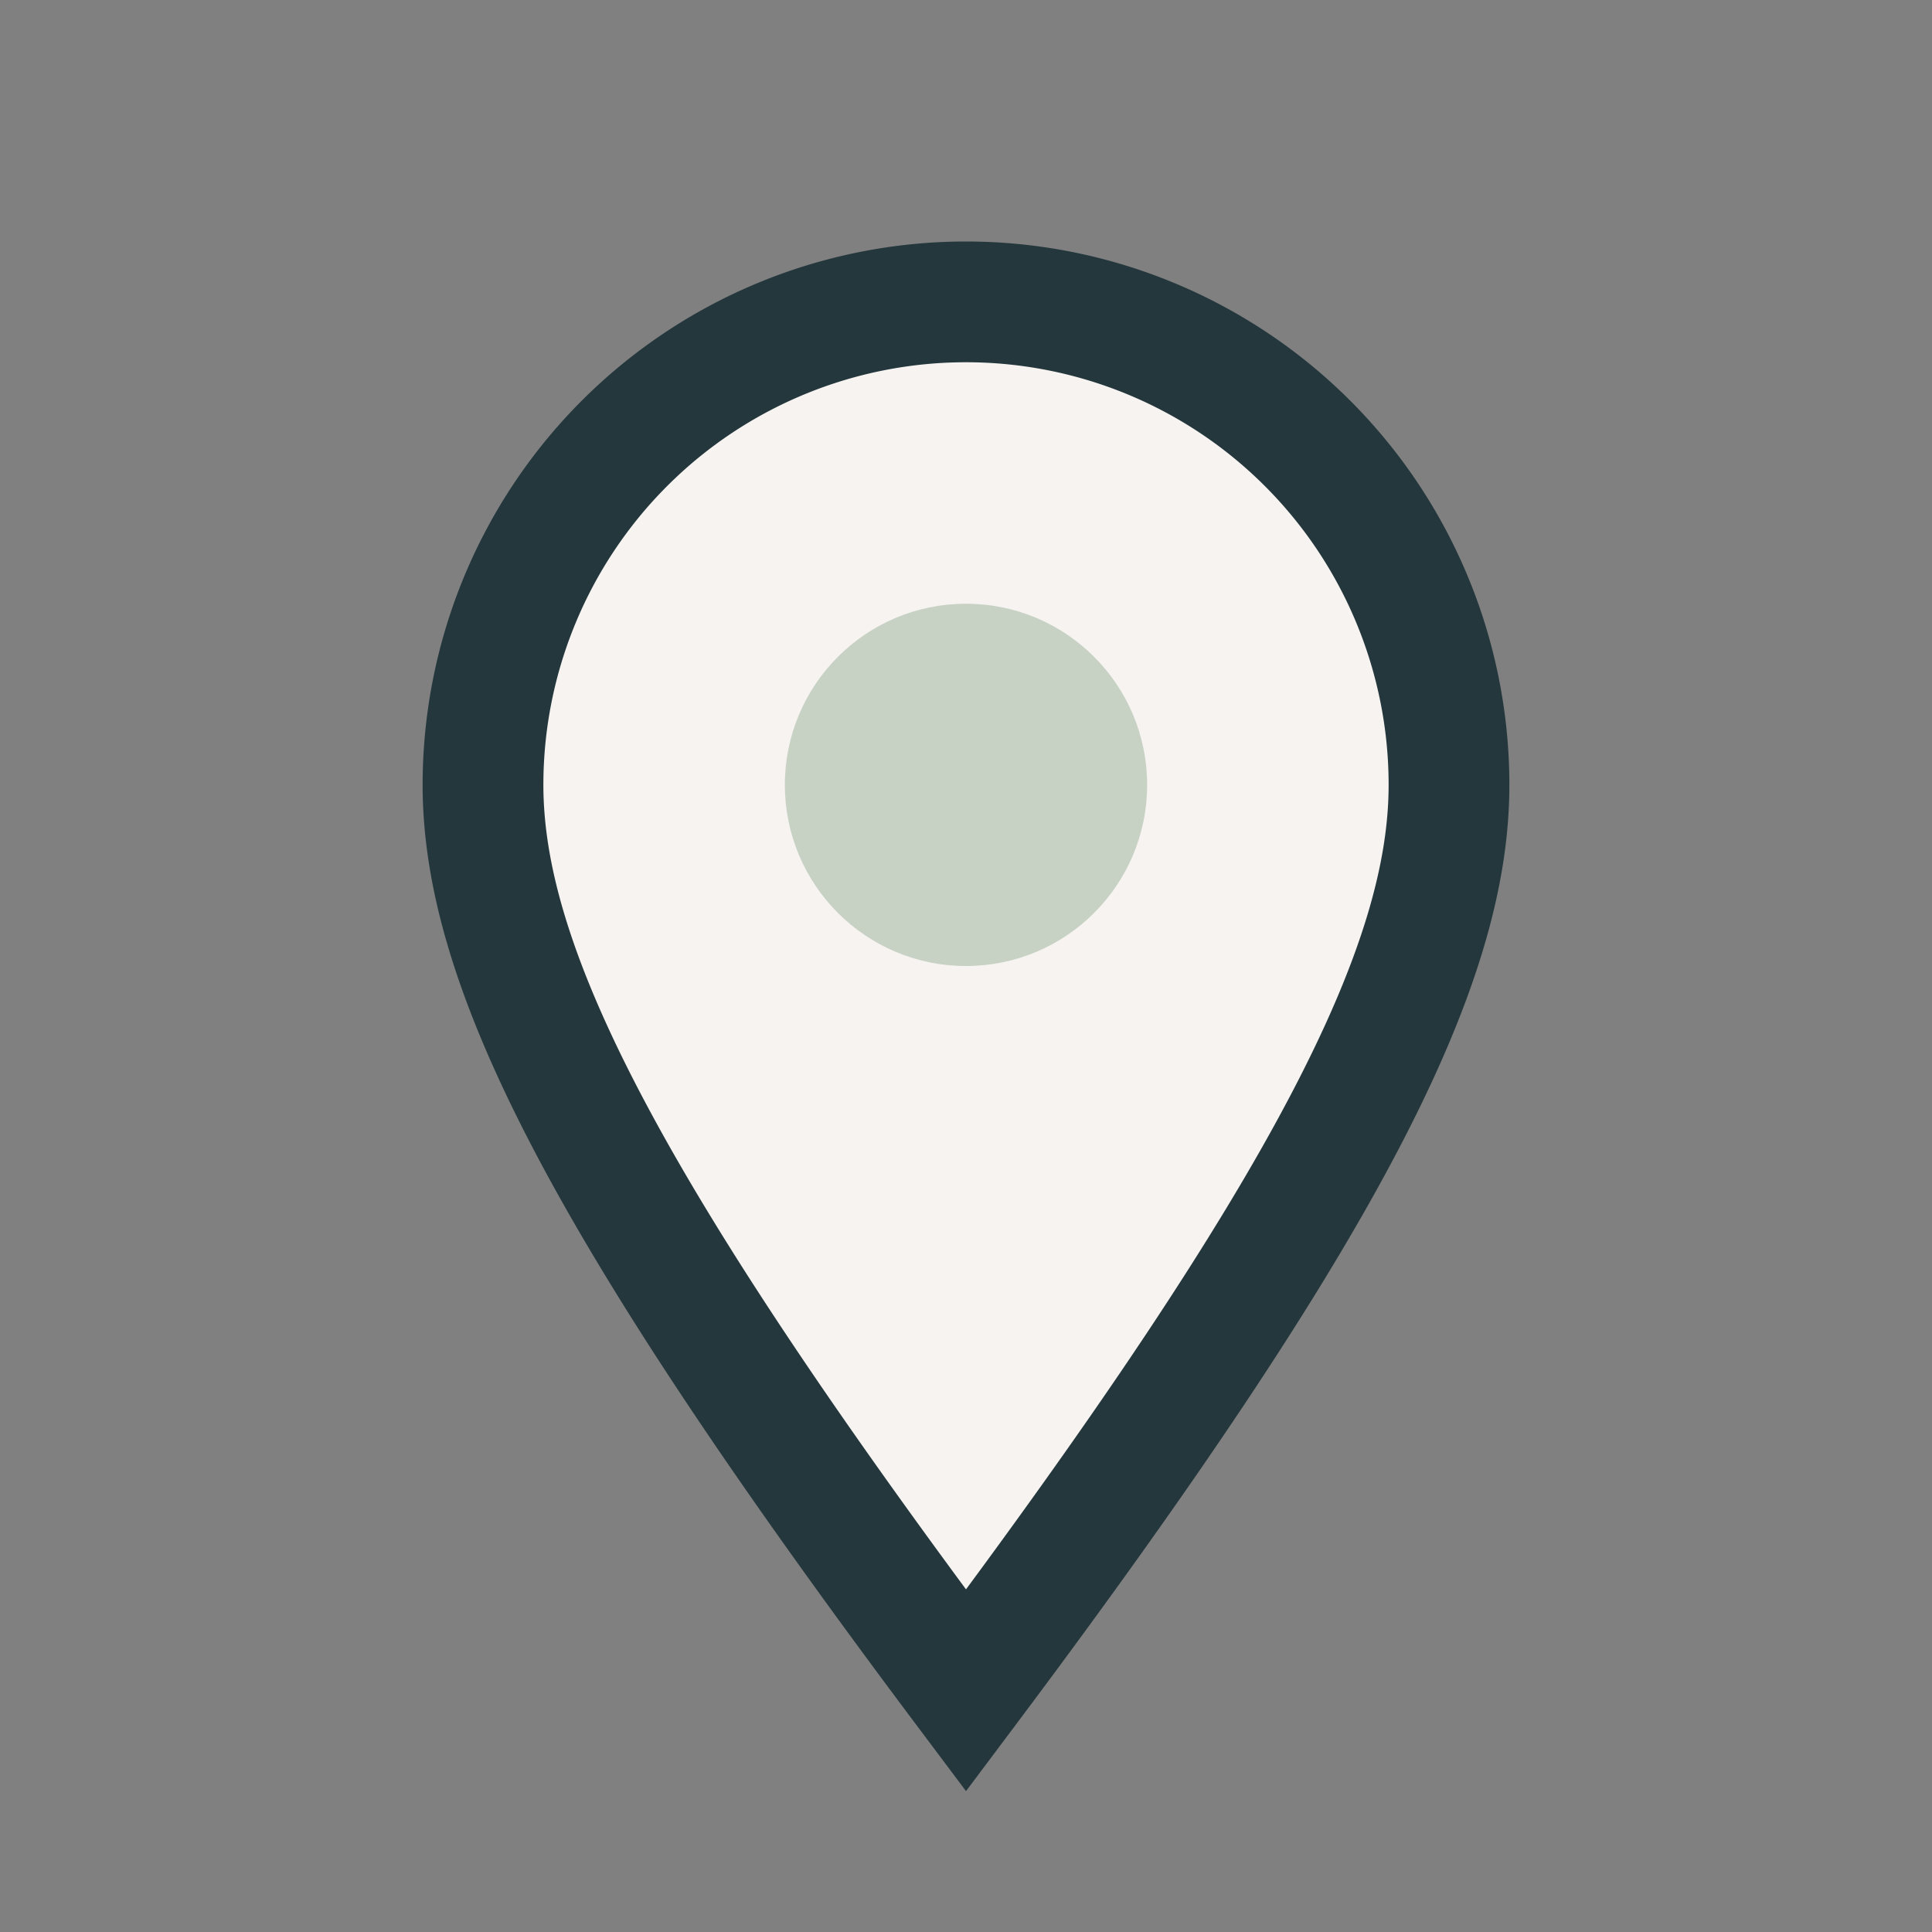
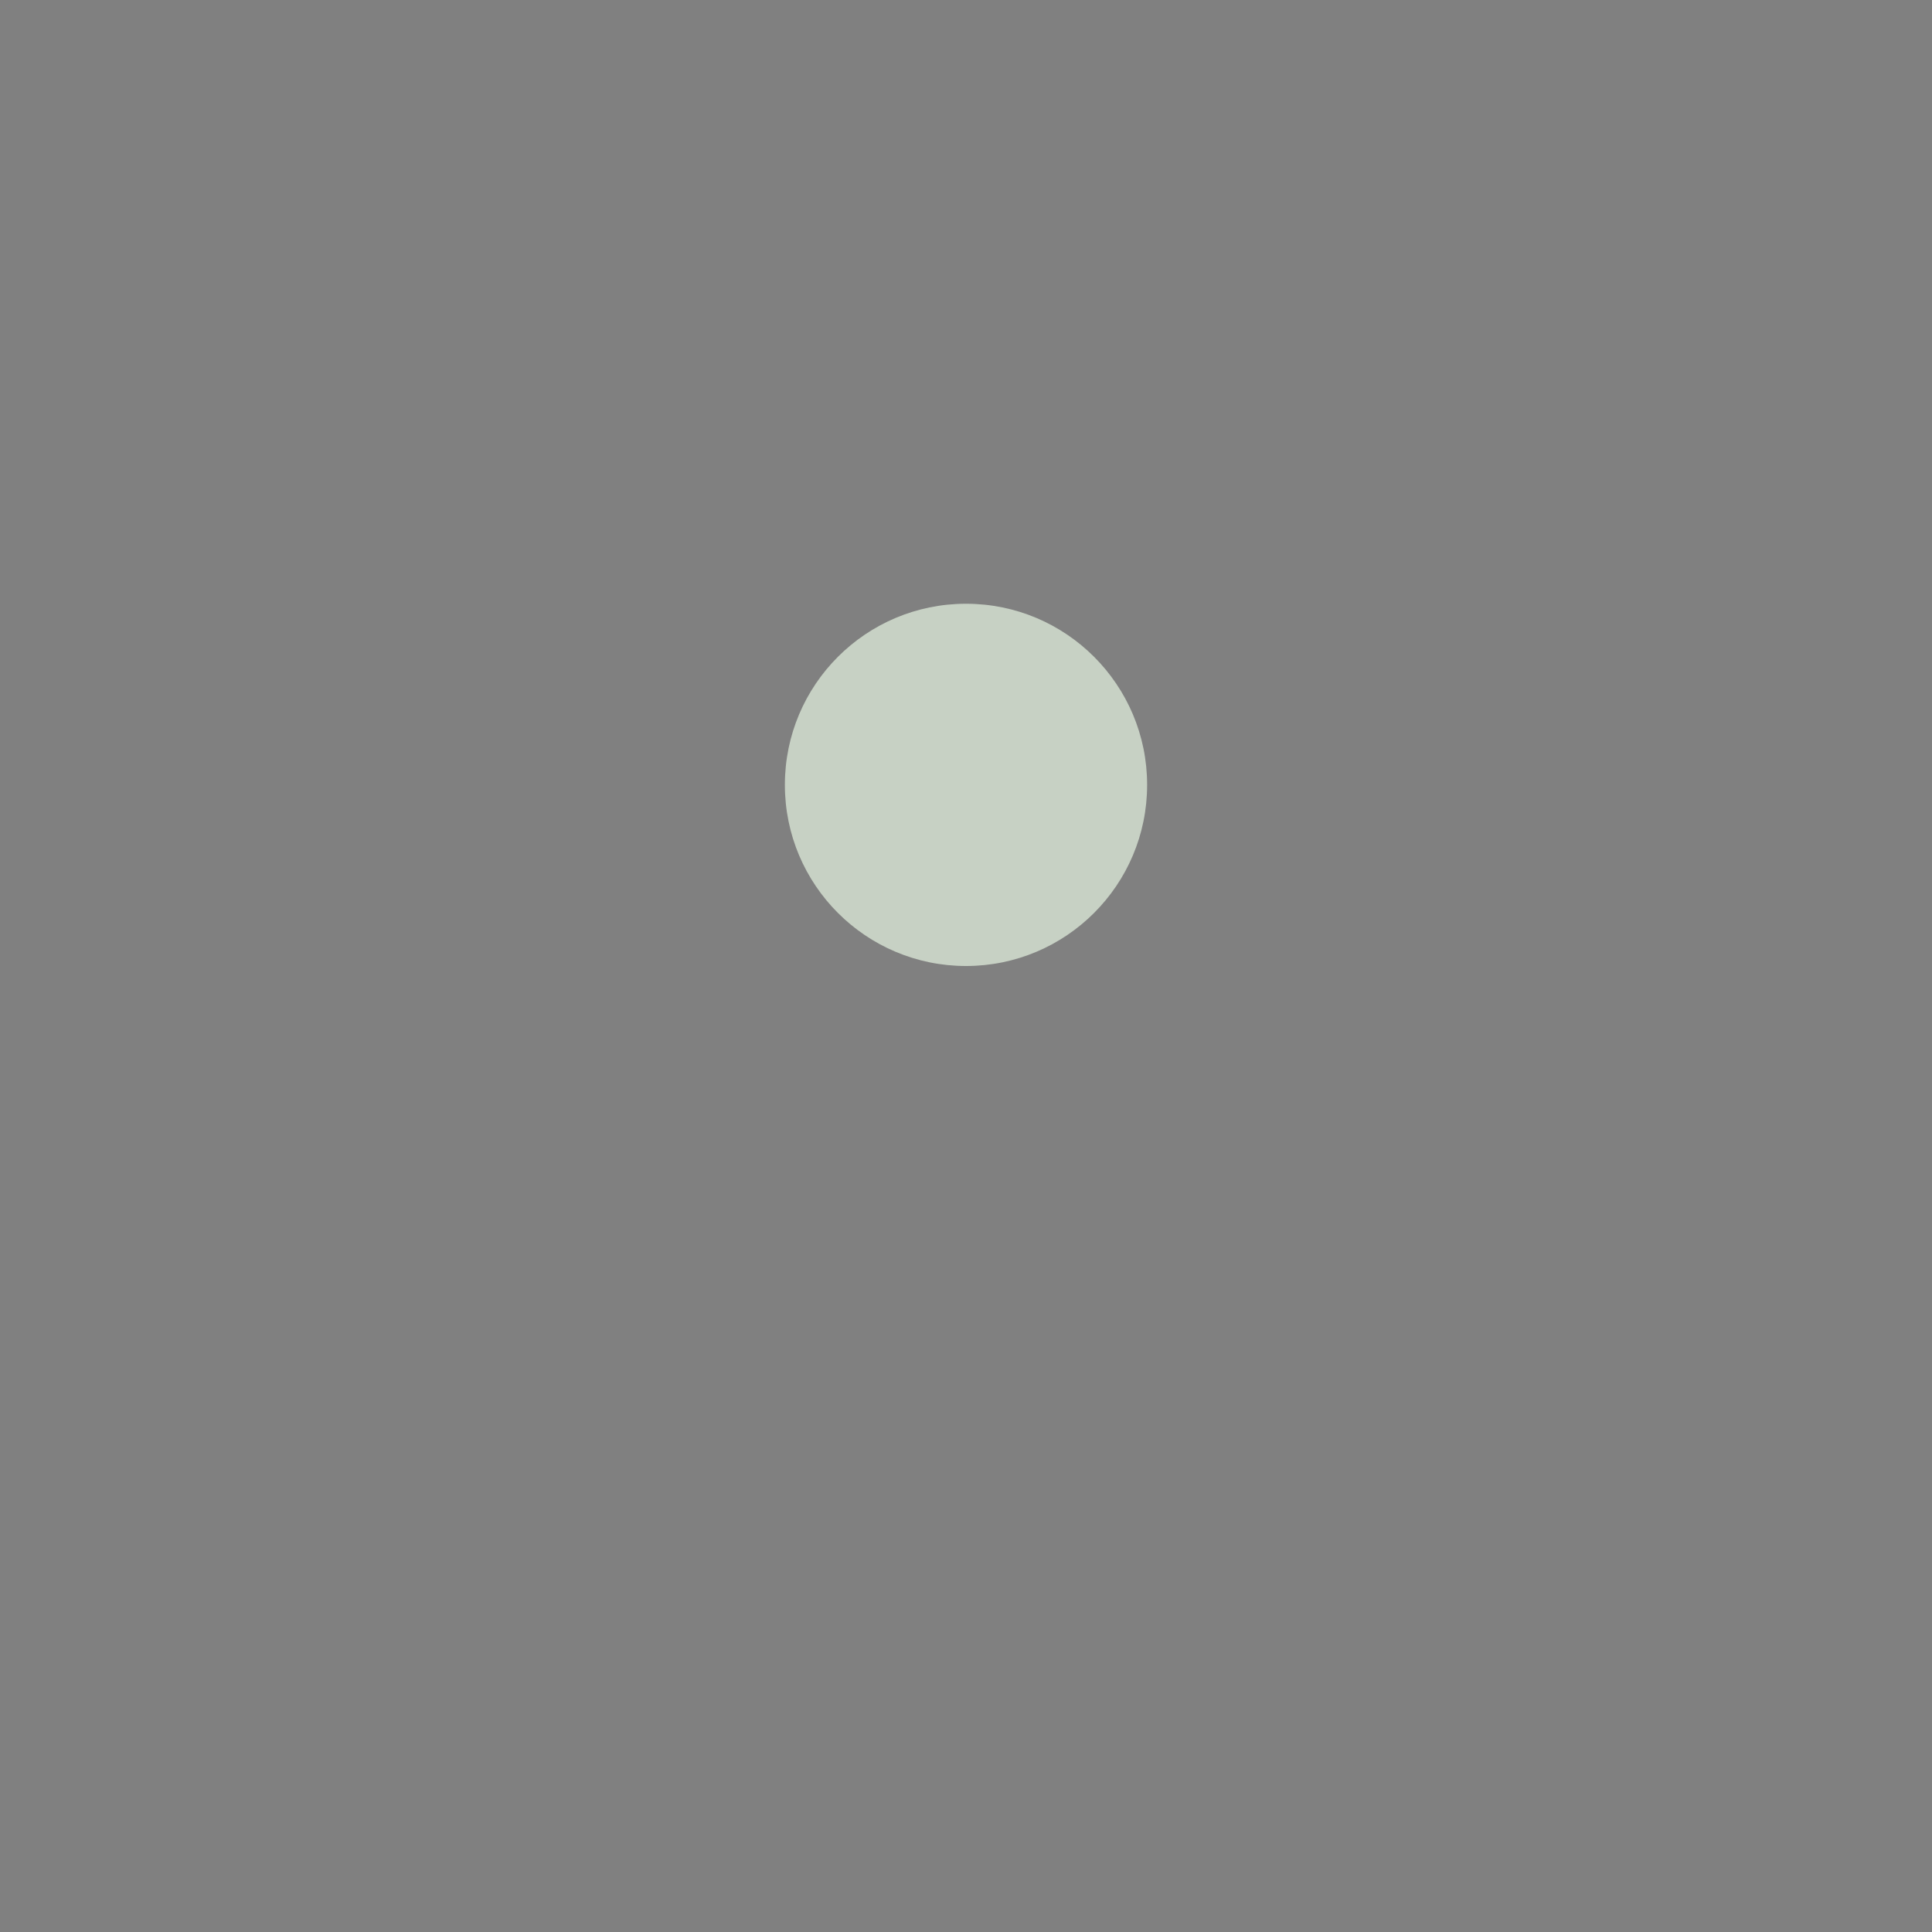
<svg xmlns="http://www.w3.org/2000/svg" width="32" height="32" viewBox="0 0 32 32">
  <rect x="0" y="0" width="32" height="32" fill="#808080" stroke="none" />
-   <path d="M16 28c6-8 8-12 8-15a8 8 0 1 0-16 0c0 3 2 7 8 15z" fill="#F6F3F0" stroke="#24373D" stroke-width="2" />
  <circle cx="16" cy="13" r="3" fill="#C7D1C4" />
</svg>